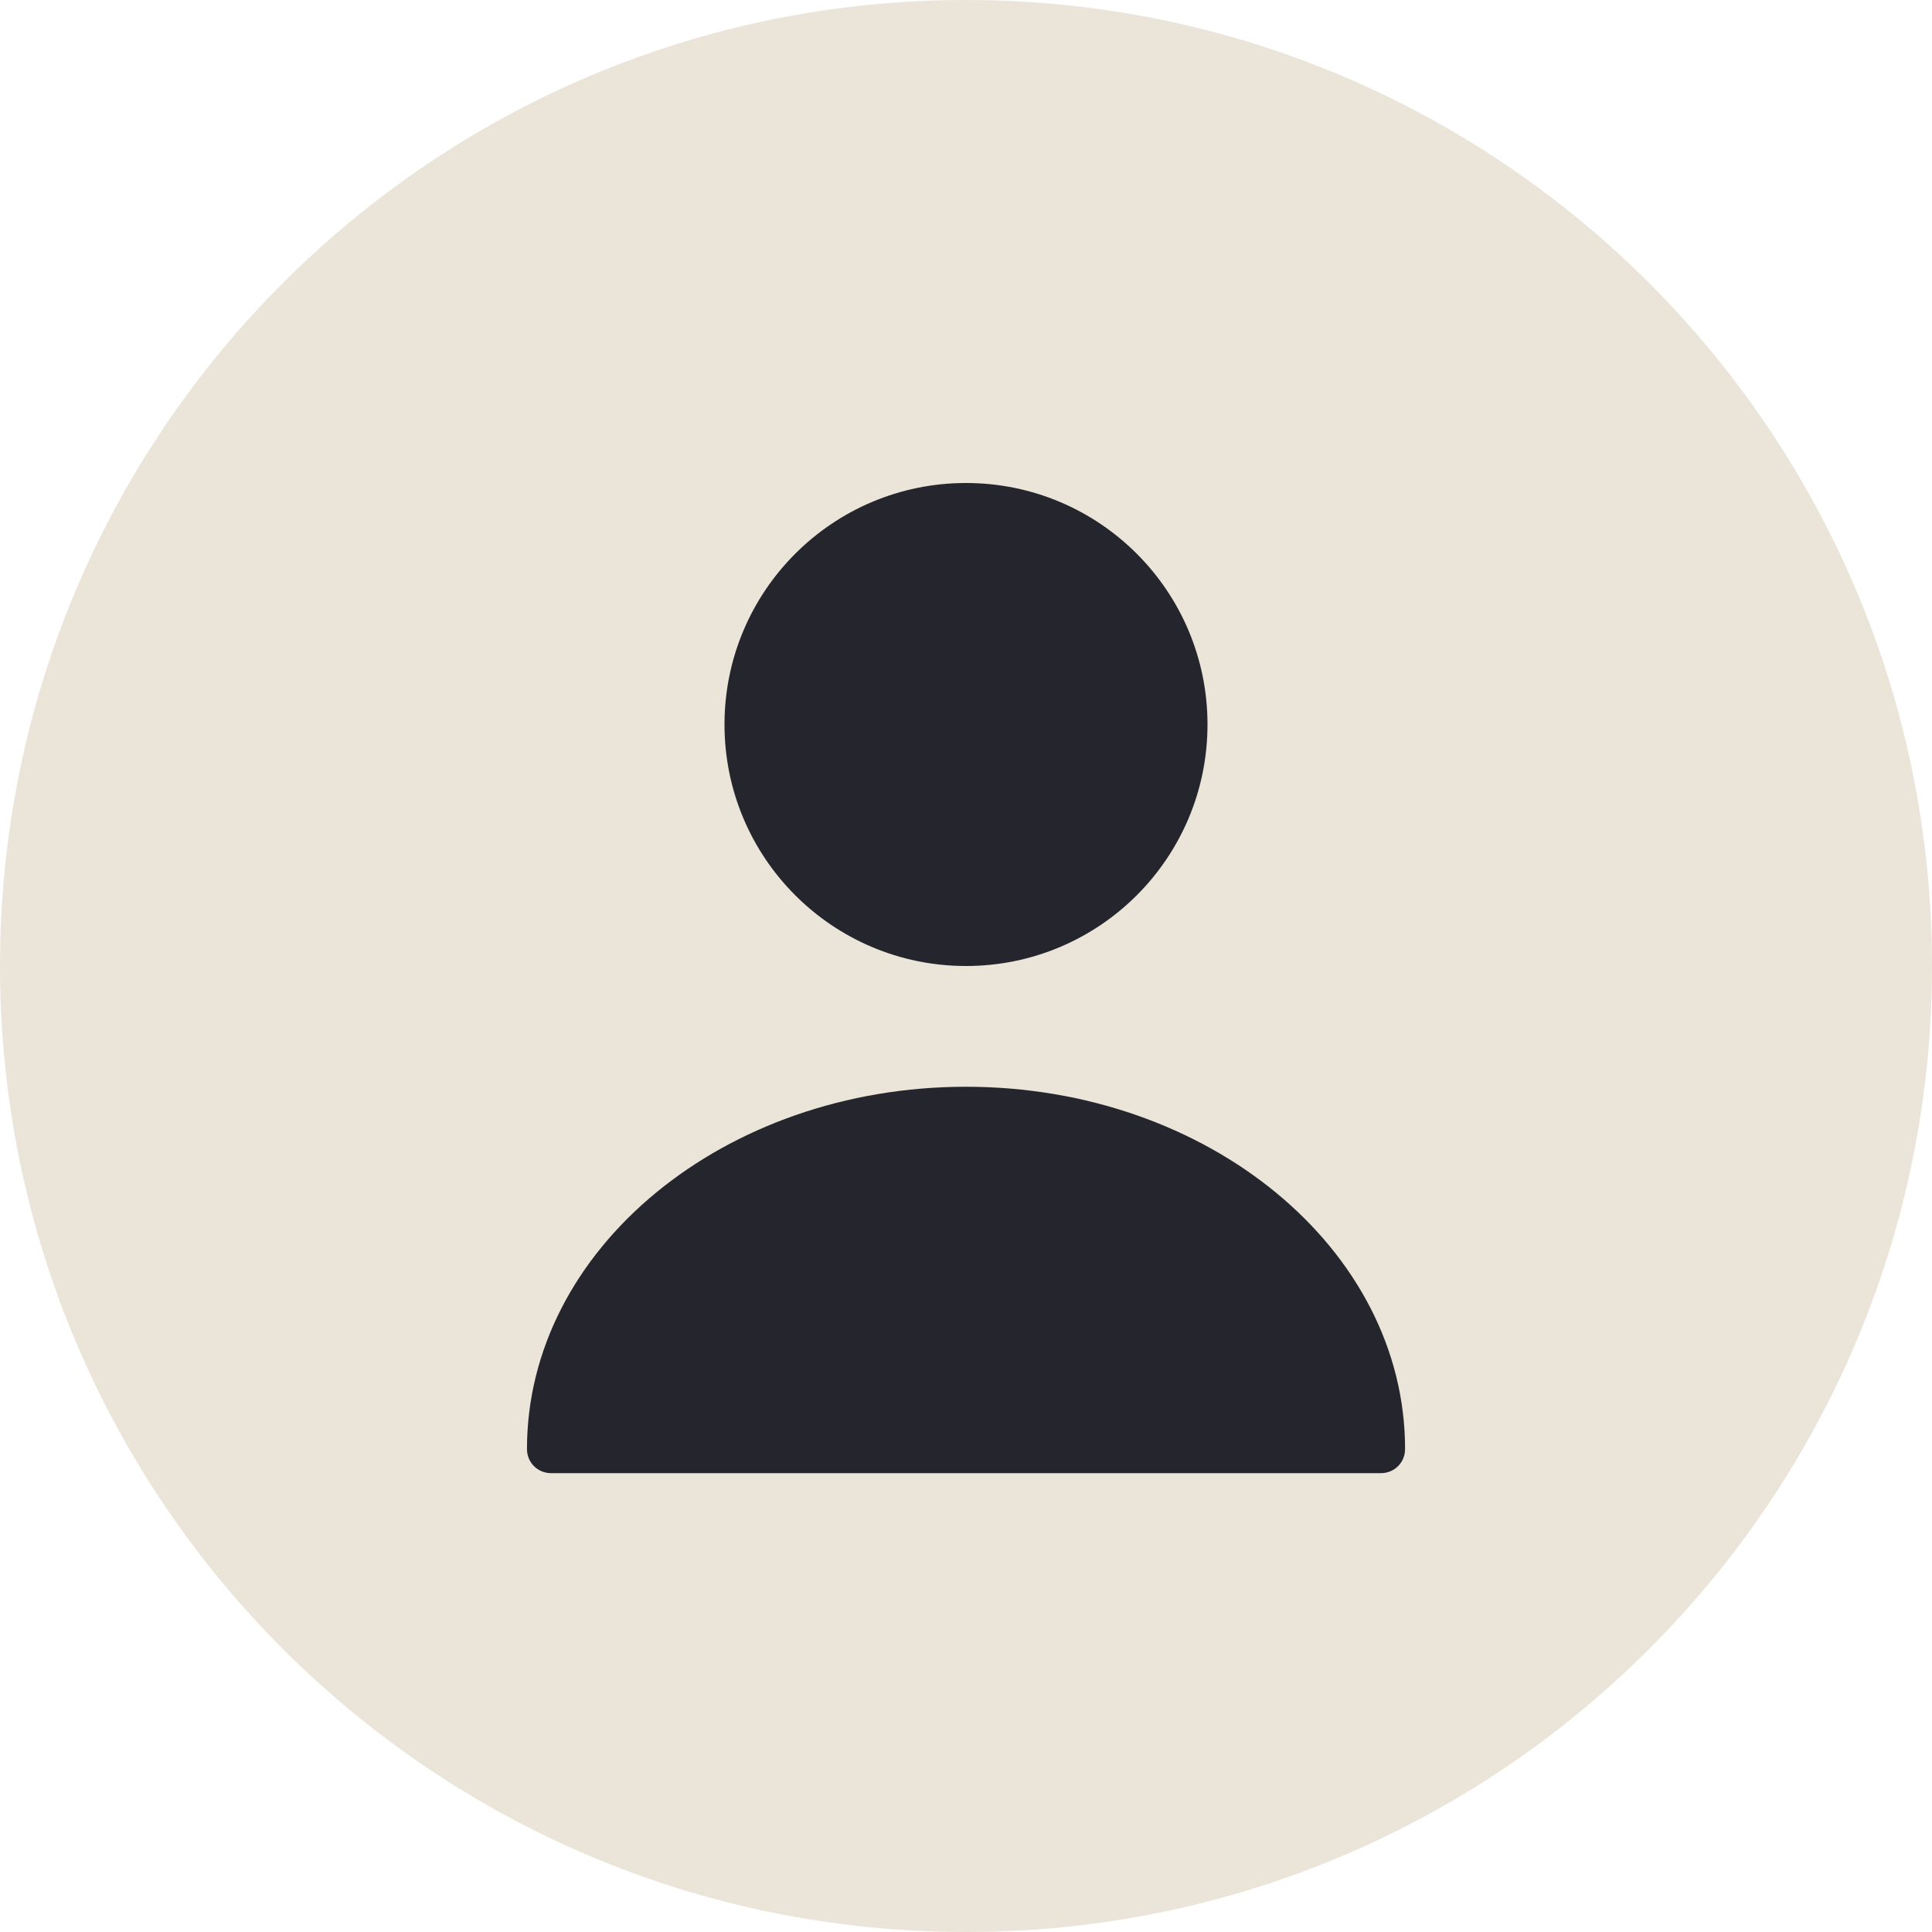
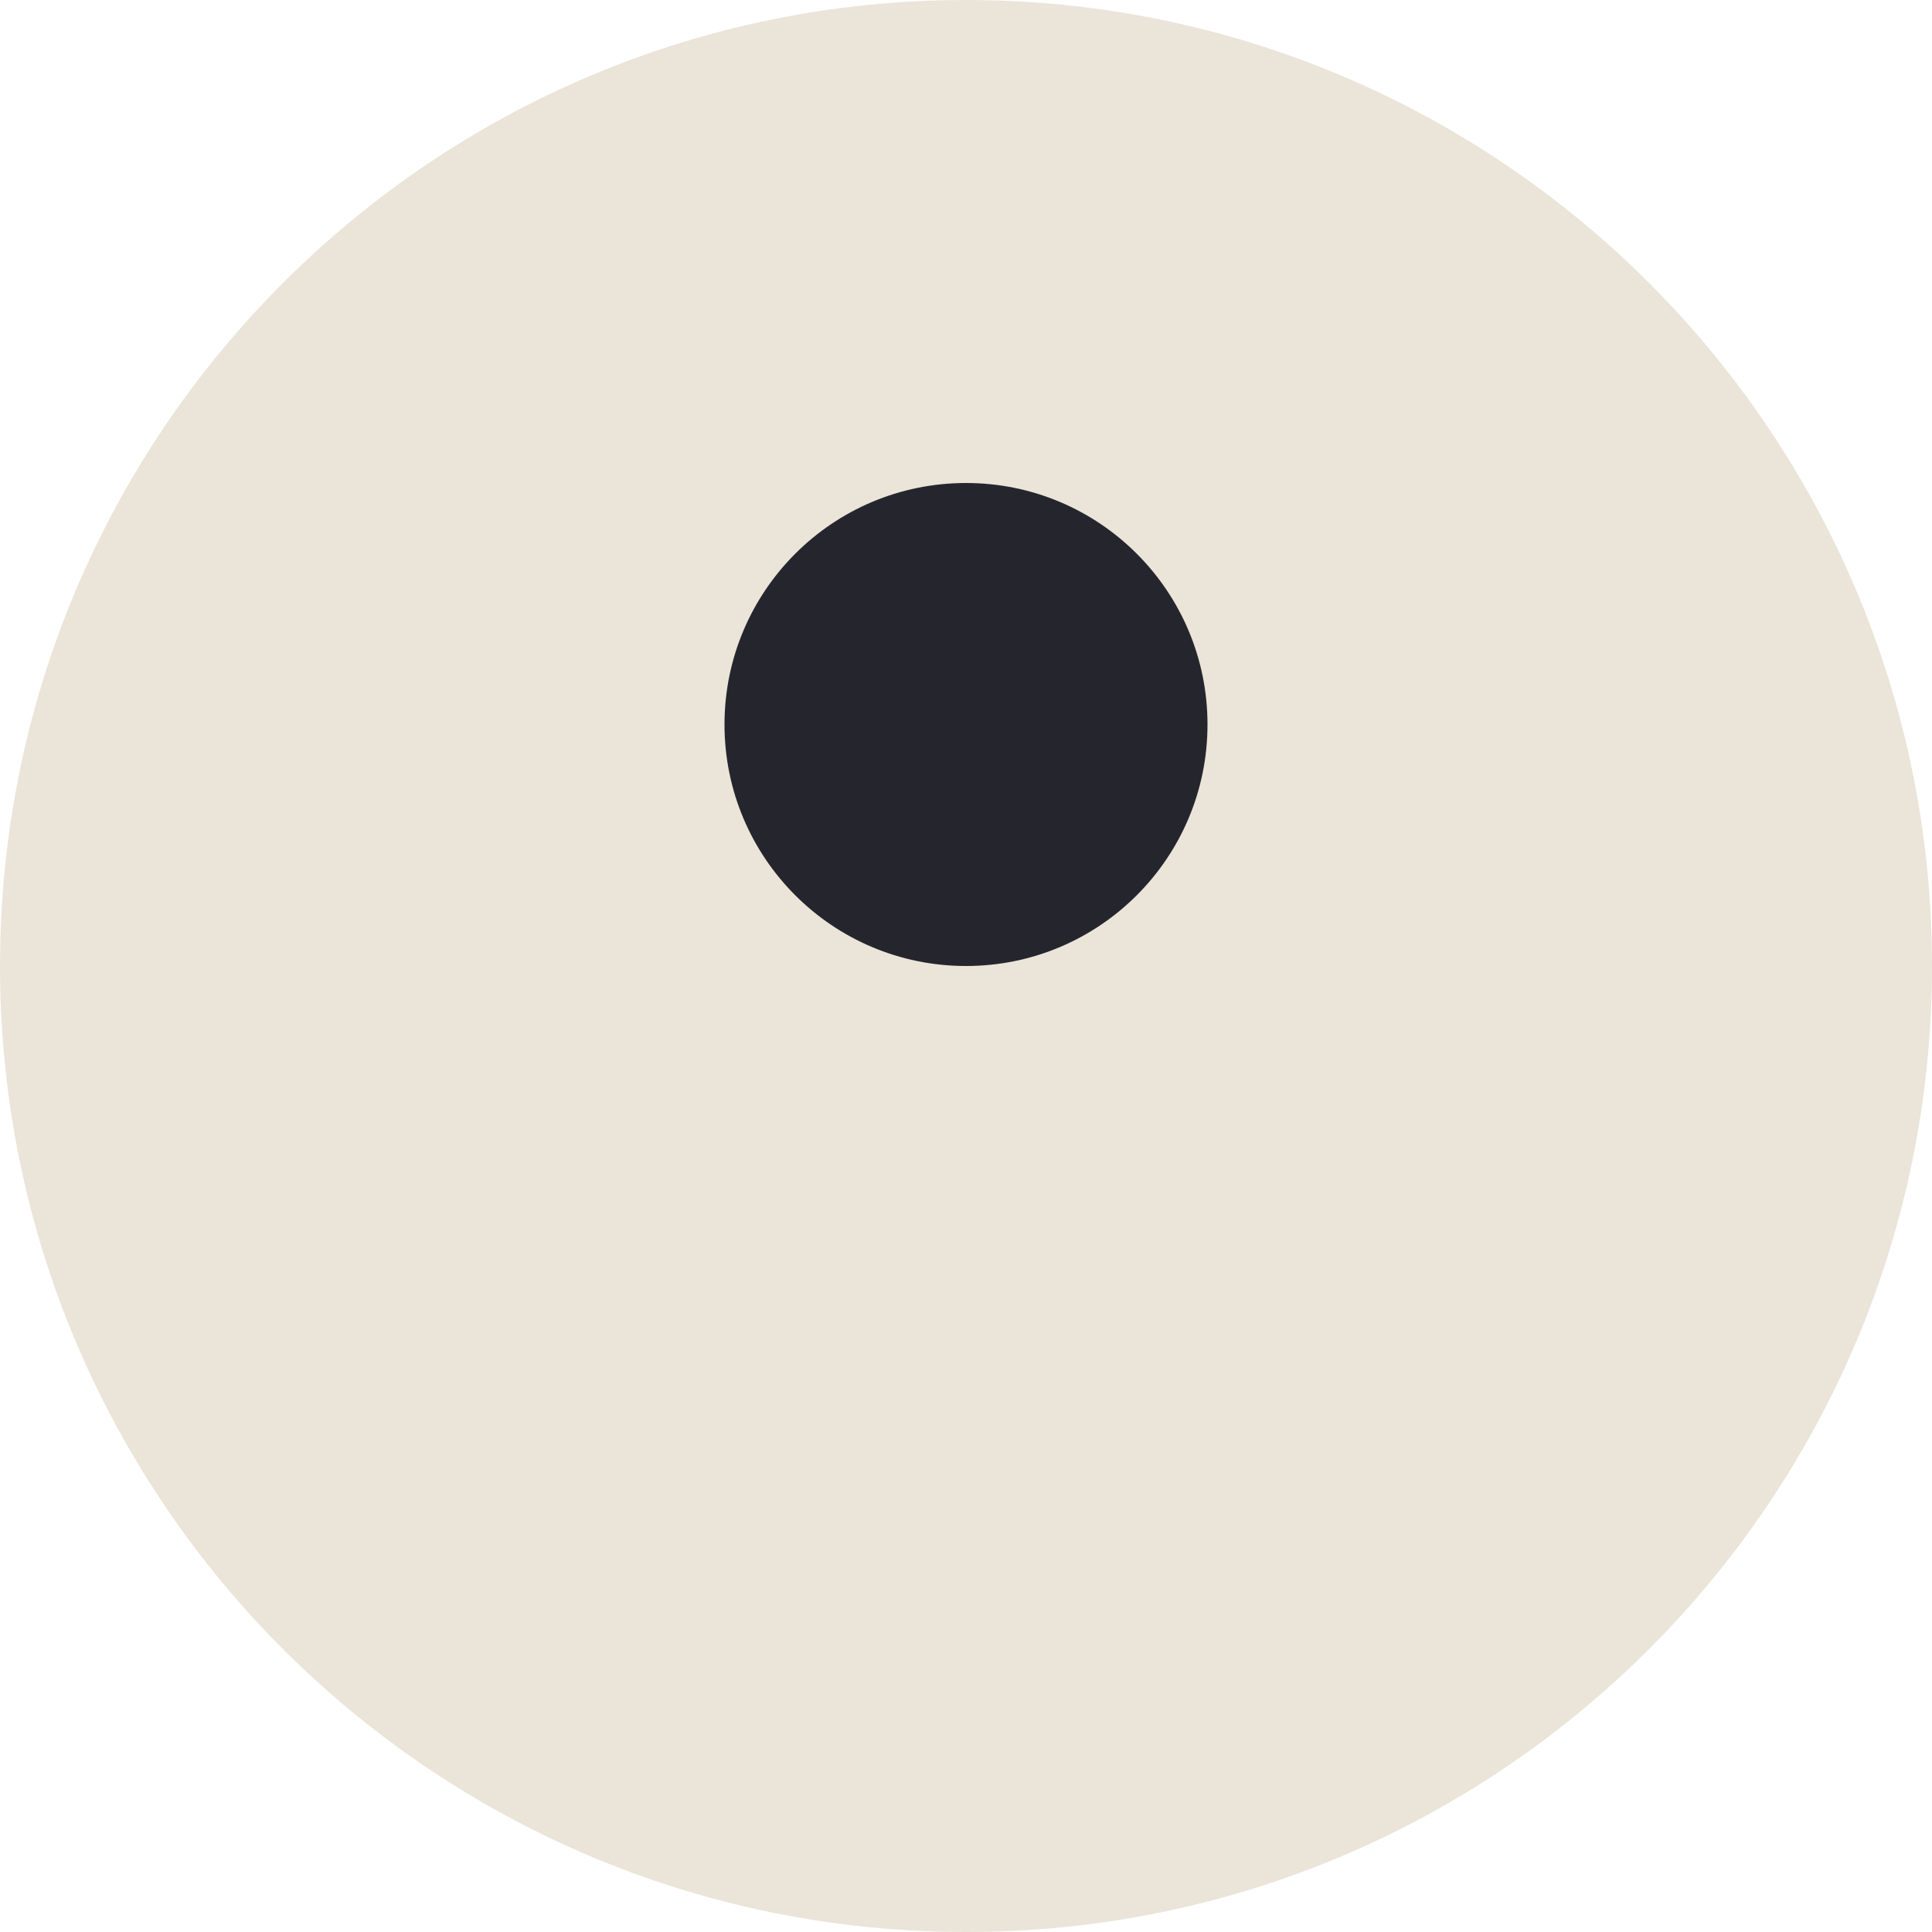
<svg xmlns="http://www.w3.org/2000/svg" width="46" height="46" viewBox="0 0 46 46" fill="none">
  <path d="M46 23C46 35.703 35.703 46 23 46C10.297 46 0 35.703 0 23C0 10.297 10.297 0 23 0C35.703 0 46 10.297 46 23Z" fill="#EBE4D9" />
  <path d="M23 23C26.176 23 28.75 20.426 28.75 17.25C28.75 14.074 26.176 11.5 23 11.5C19.824 11.5 17.25 14.074 17.25 17.25C17.25 20.426 19.824 23 23 23Z" fill="#25262D" />
-   <path d="M23 25.875C17.239 25.875 12.547 29.739 12.547 34.5C12.547 34.822 12.8 35.075 13.122 35.075H32.879C33.201 35.075 33.454 34.822 33.454 34.5C33.454 29.739 28.762 25.875 23 25.875Z" fill="#25262D" />
</svg>